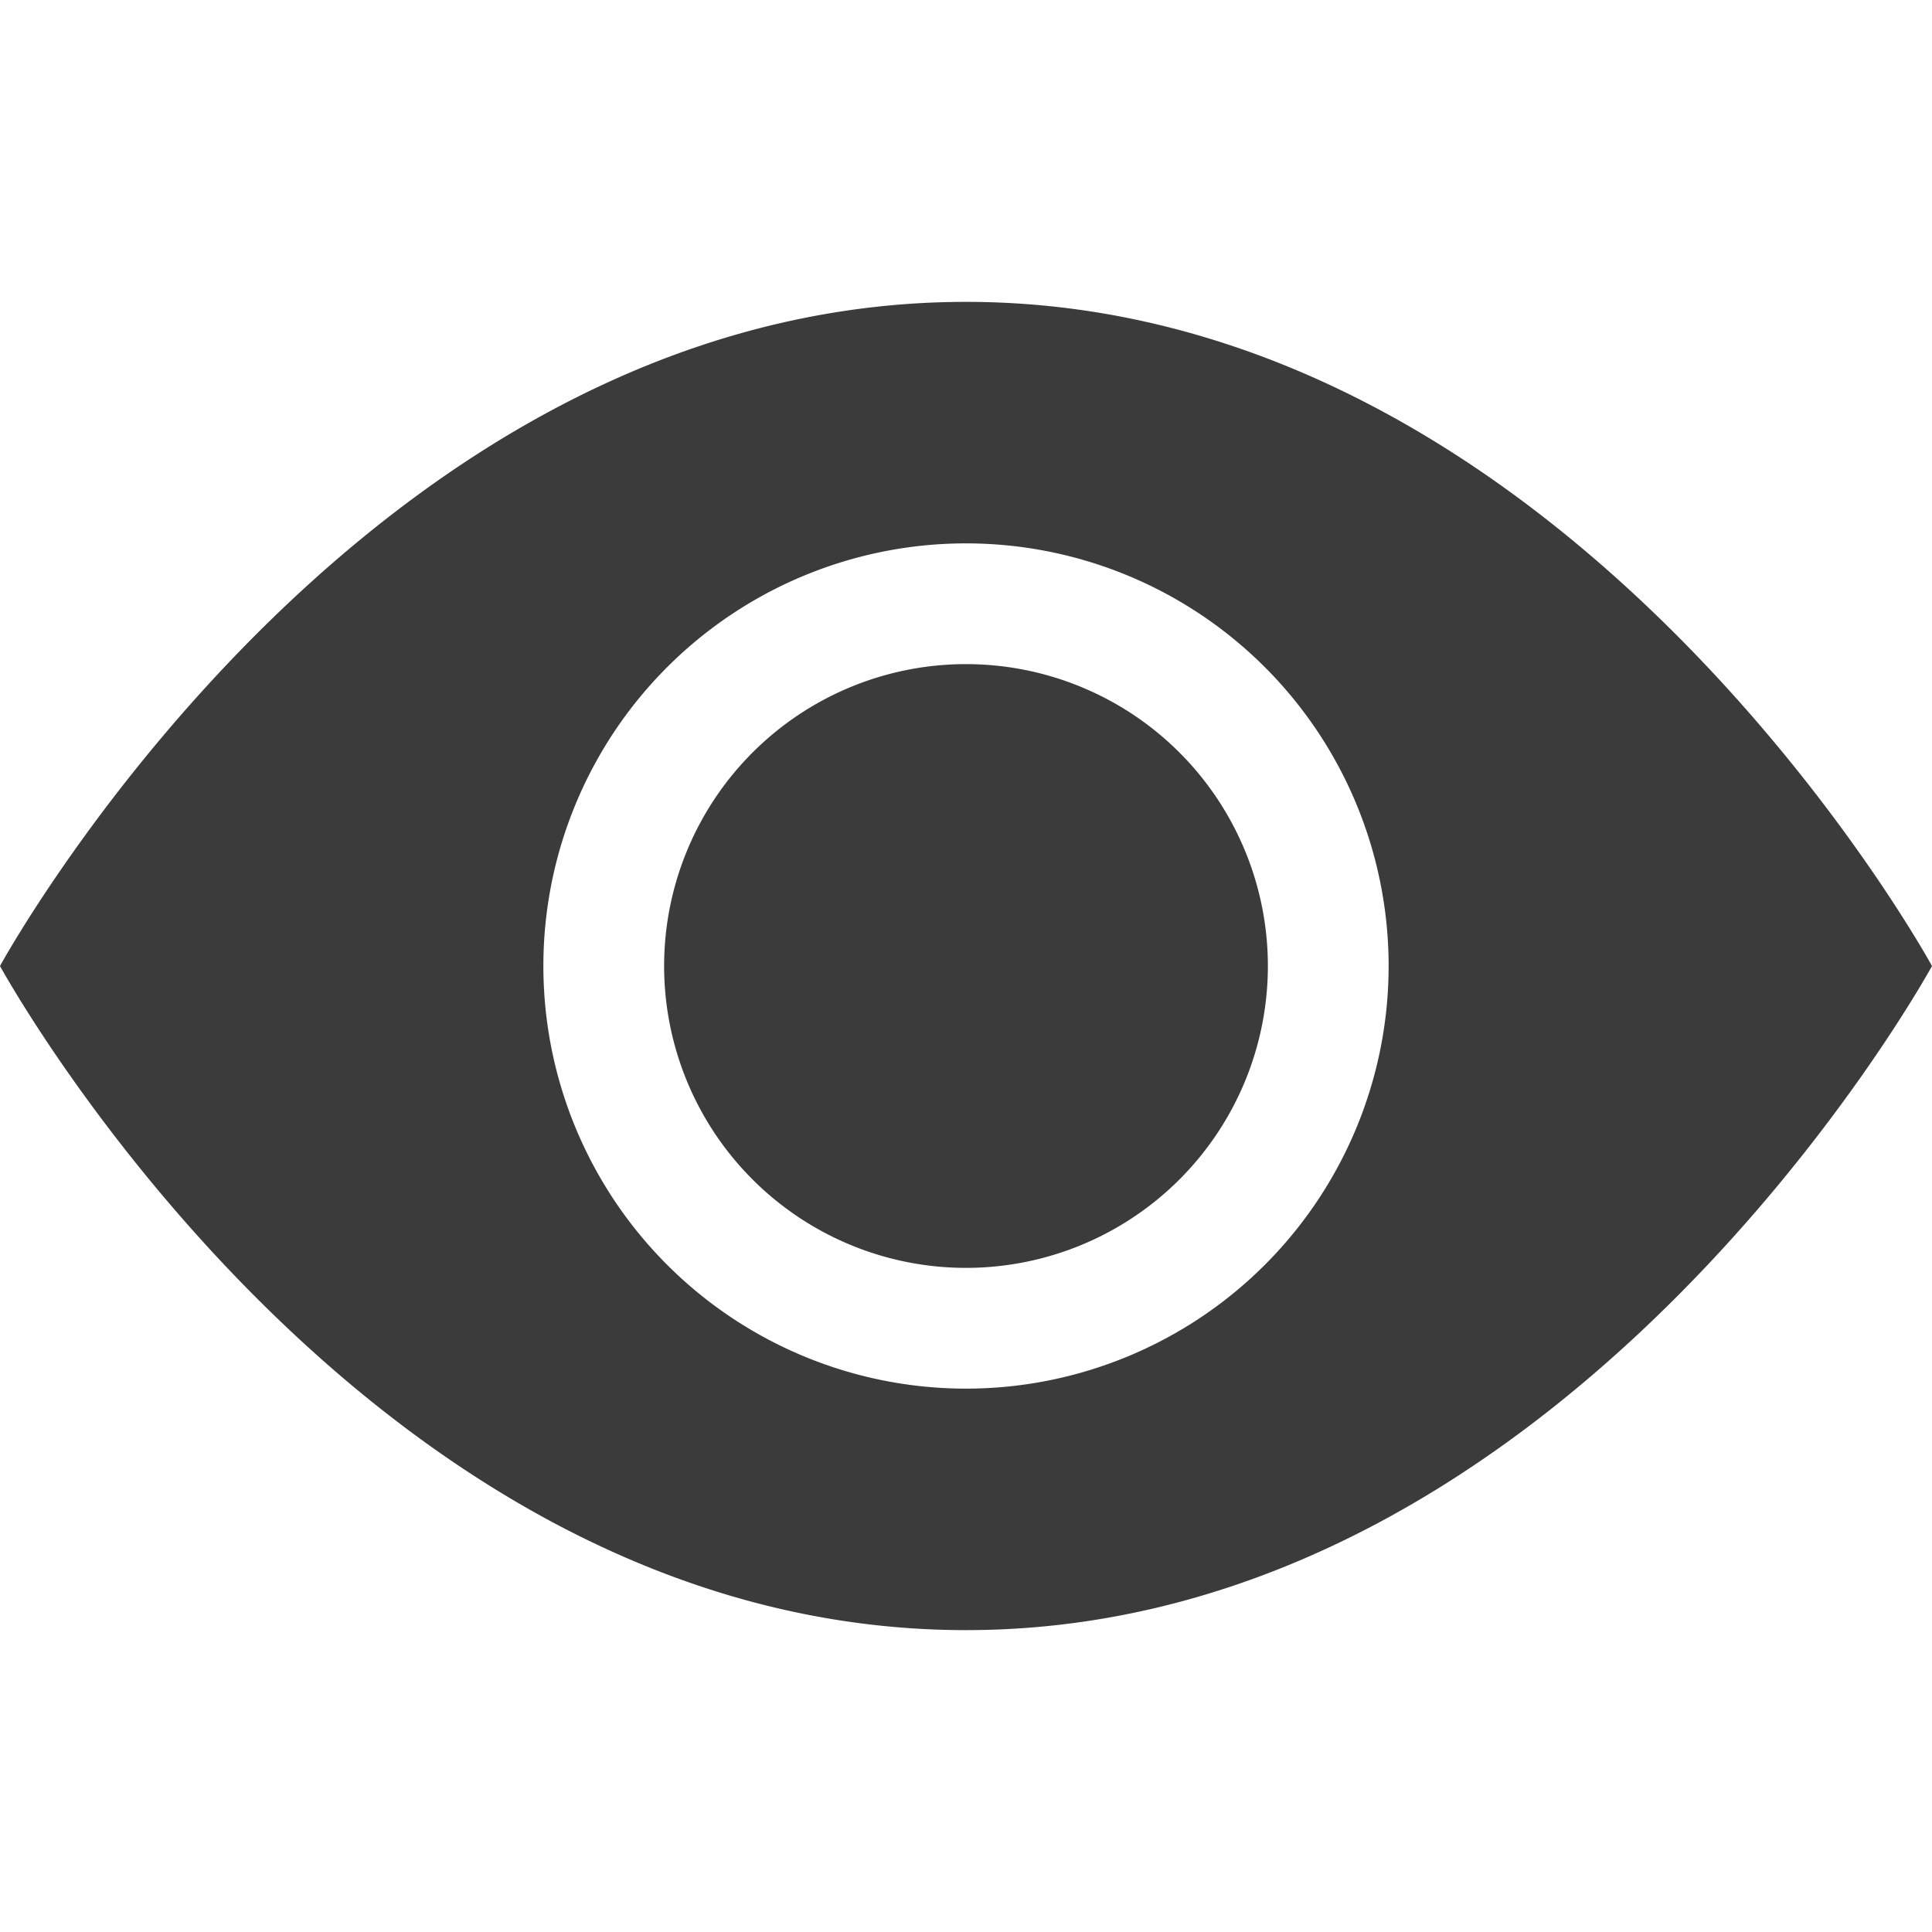
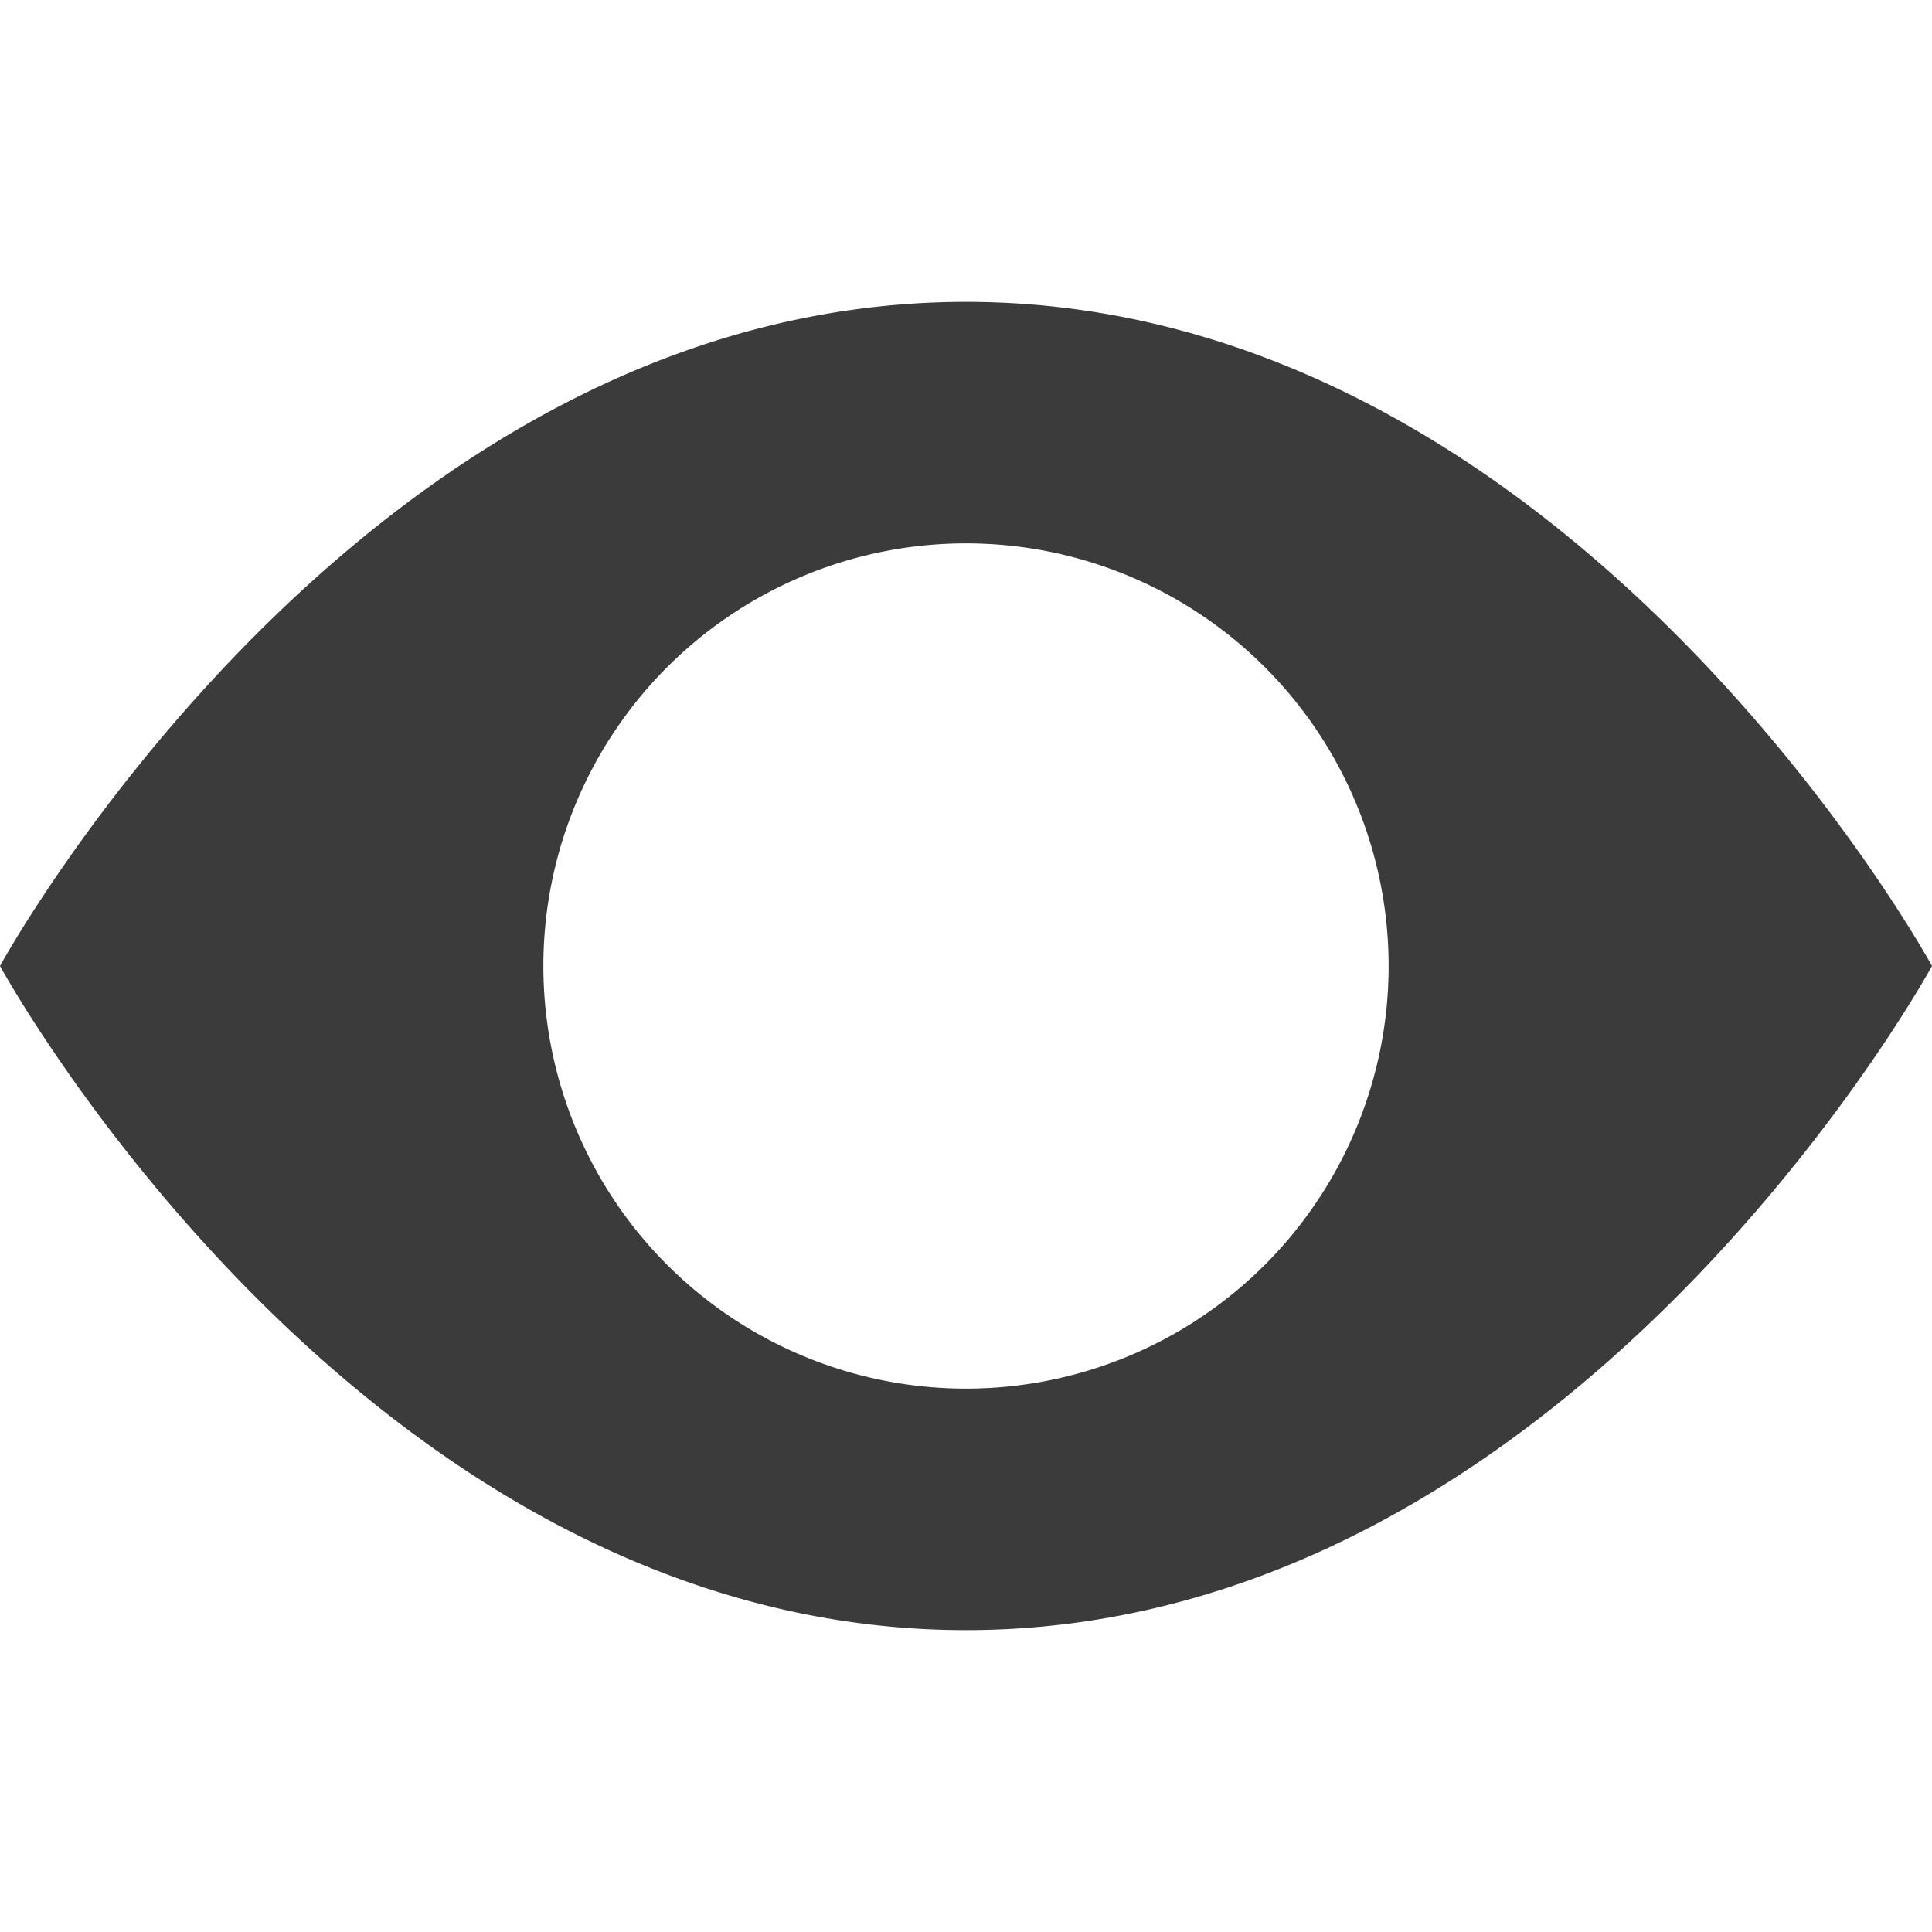
<svg xmlns="http://www.w3.org/2000/svg" width="16" height="16" viewBox="0 0 16 16" fill="none">
-   <path opacity=".96" d="M10.5 8a2.5 2.5 0 11-5 0 2.5 2.5 0 015 0z" fill="#333" />
  <path opacity=".96" d="M0 8s3-5.5 8-5.5S16 8 16 8s-3 5.5-8 5.5S0 8 0 8zm8 3.5a3.5 3.5 0 100-7 3.5 3.5 0 000 7z" fill="#333" />
</svg>